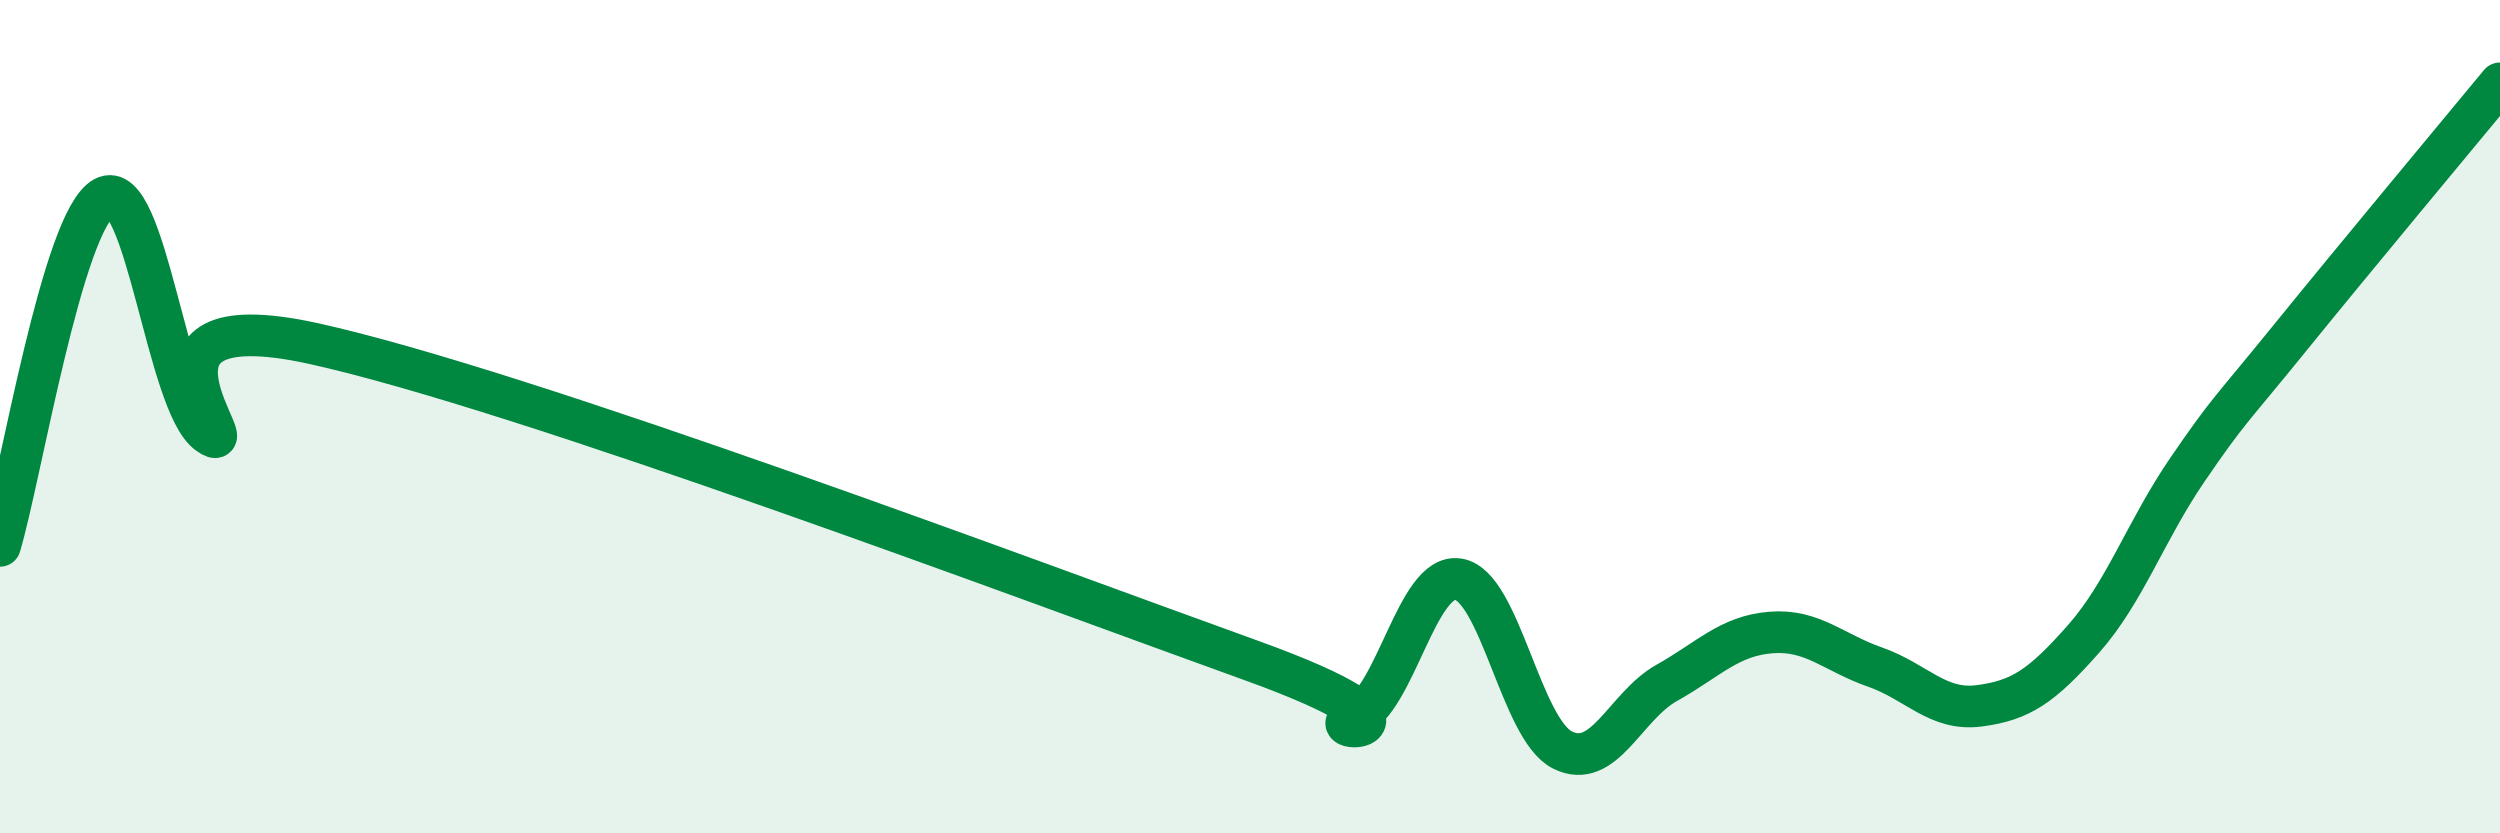
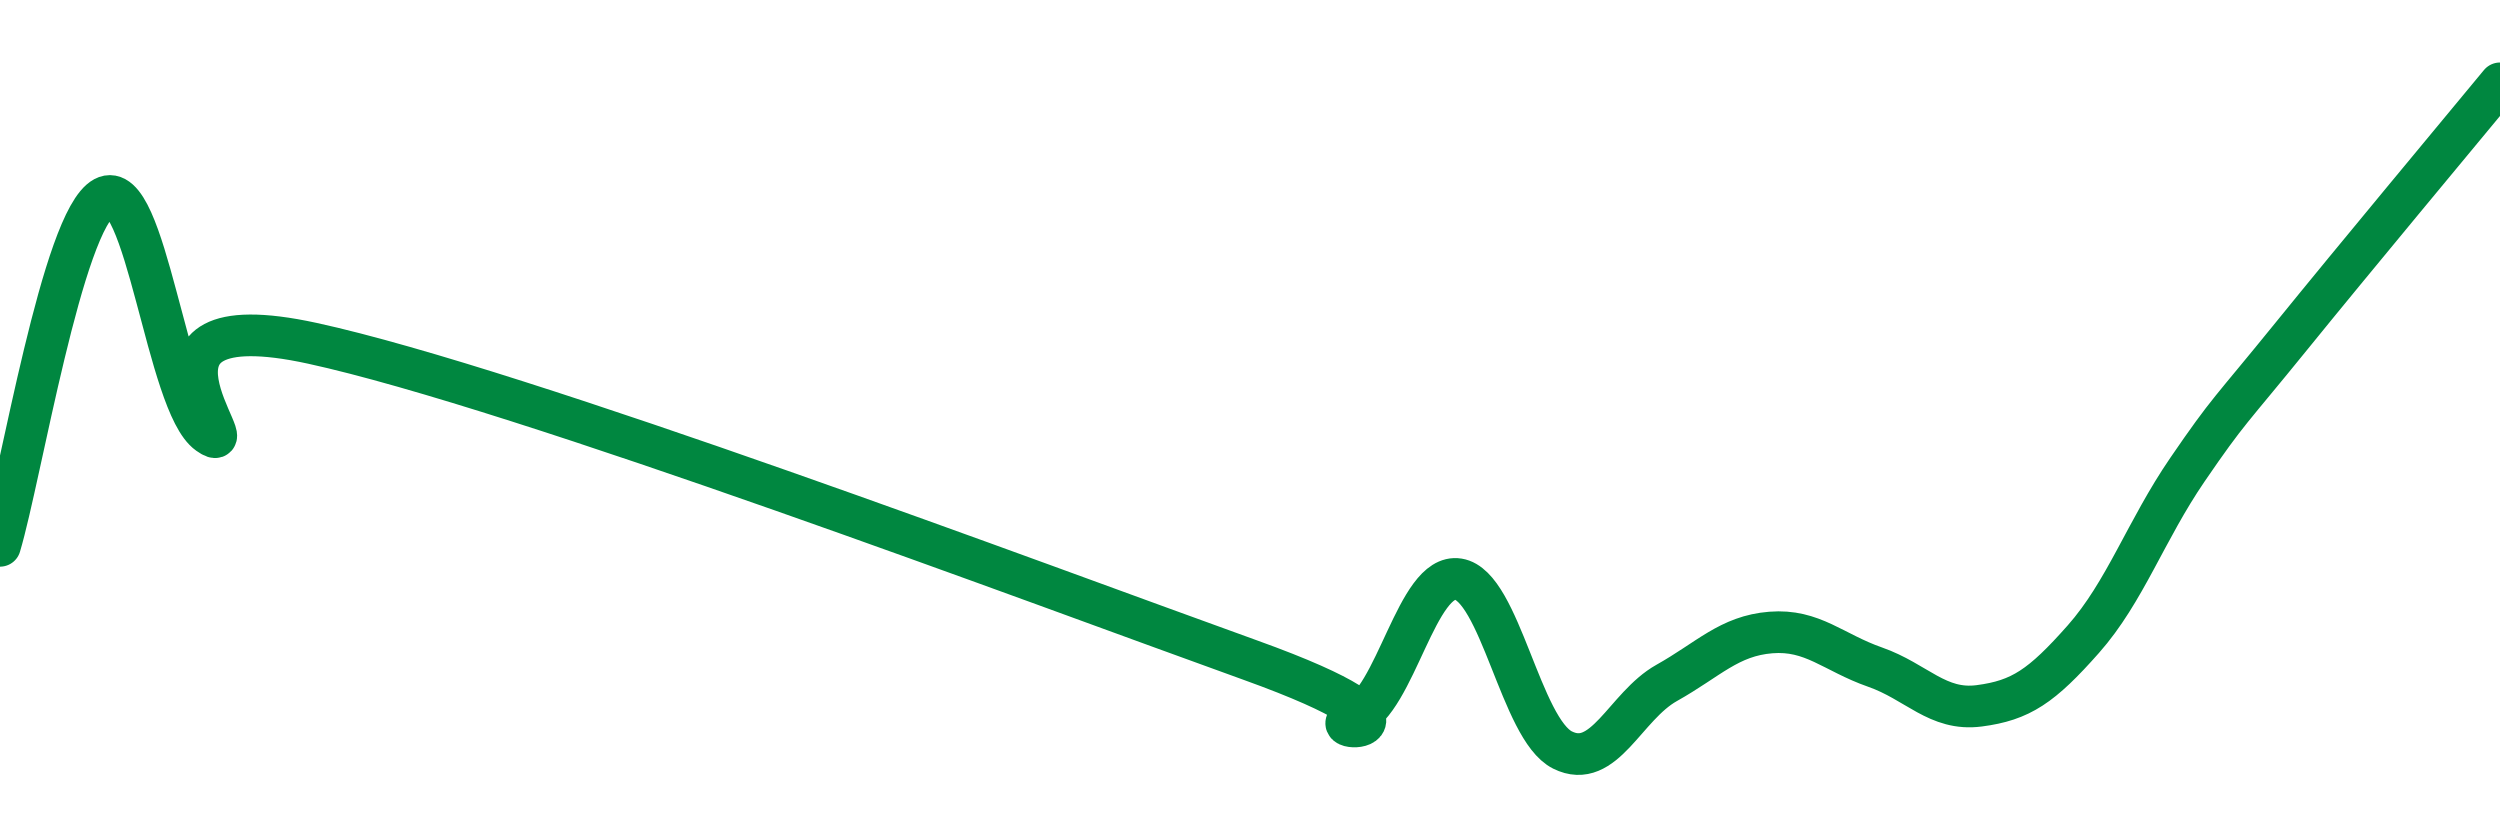
<svg xmlns="http://www.w3.org/2000/svg" width="60" height="20" viewBox="0 0 60 20">
-   <path d="M 0,13.1 C 0.5,11.43 1.5,5.28 2.5,4.74 C 3.5,4.2 4,9.71 5,10.41 C 6,11.11 2.5,7.15 7.5,8.24 C 12.5,9.33 25,14.04 30,15.84 C 35,17.64 31.5,17.61 32.5,17.22 C 33.5,16.83 34,13.74 35,13.9 C 36,14.06 36.5,17.5 37.5,18 C 38.5,18.5 39,16.95 40,16.39 C 41,15.83 41.5,15.26 42.5,15.18 C 43.5,15.1 44,15.66 45,16.01 C 46,16.36 46.5,17.07 47.5,16.94 C 48.5,16.81 49,16.47 50,15.34 C 51,14.21 51.5,12.73 52.5,11.27 C 53.5,9.81 53.5,9.91 55,8.06 C 56.5,6.21 59,3.21 60,2L60 20L0 20Z" fill="#008740" opacity="0.1" stroke-linecap="round" stroke-linejoin="round" />
  <path d="M 0,13.1 C 0.5,11.43 1.5,5.28 2.5,4.74 C 3.5,4.2 4,9.71 5,10.41 C 6,11.11 2.5,7.15 7.5,8.24 C 12.5,9.33 25,14.04 30,15.84 C 35,17.64 31.5,17.61 32.5,17.22 C 33.5,16.83 34,13.74 35,13.9 C 36,14.06 36.5,17.5 37.5,18 C 38.5,18.5 39,16.95 40,16.39 C 41,15.83 41.5,15.26 42.5,15.18 C 43.5,15.1 44,15.66 45,16.01 C 46,16.36 46.5,17.07 47.5,16.94 C 48.5,16.81 49,16.47 50,15.34 C 51,14.21 51.5,12.73 52.5,11.27 C 53.5,9.81 53.5,9.91 55,8.06 C 56.5,6.21 59,3.21 60,2" stroke="#008740" stroke-width="1" fill="none" stroke-linecap="round" stroke-linejoin="round" />
</svg>